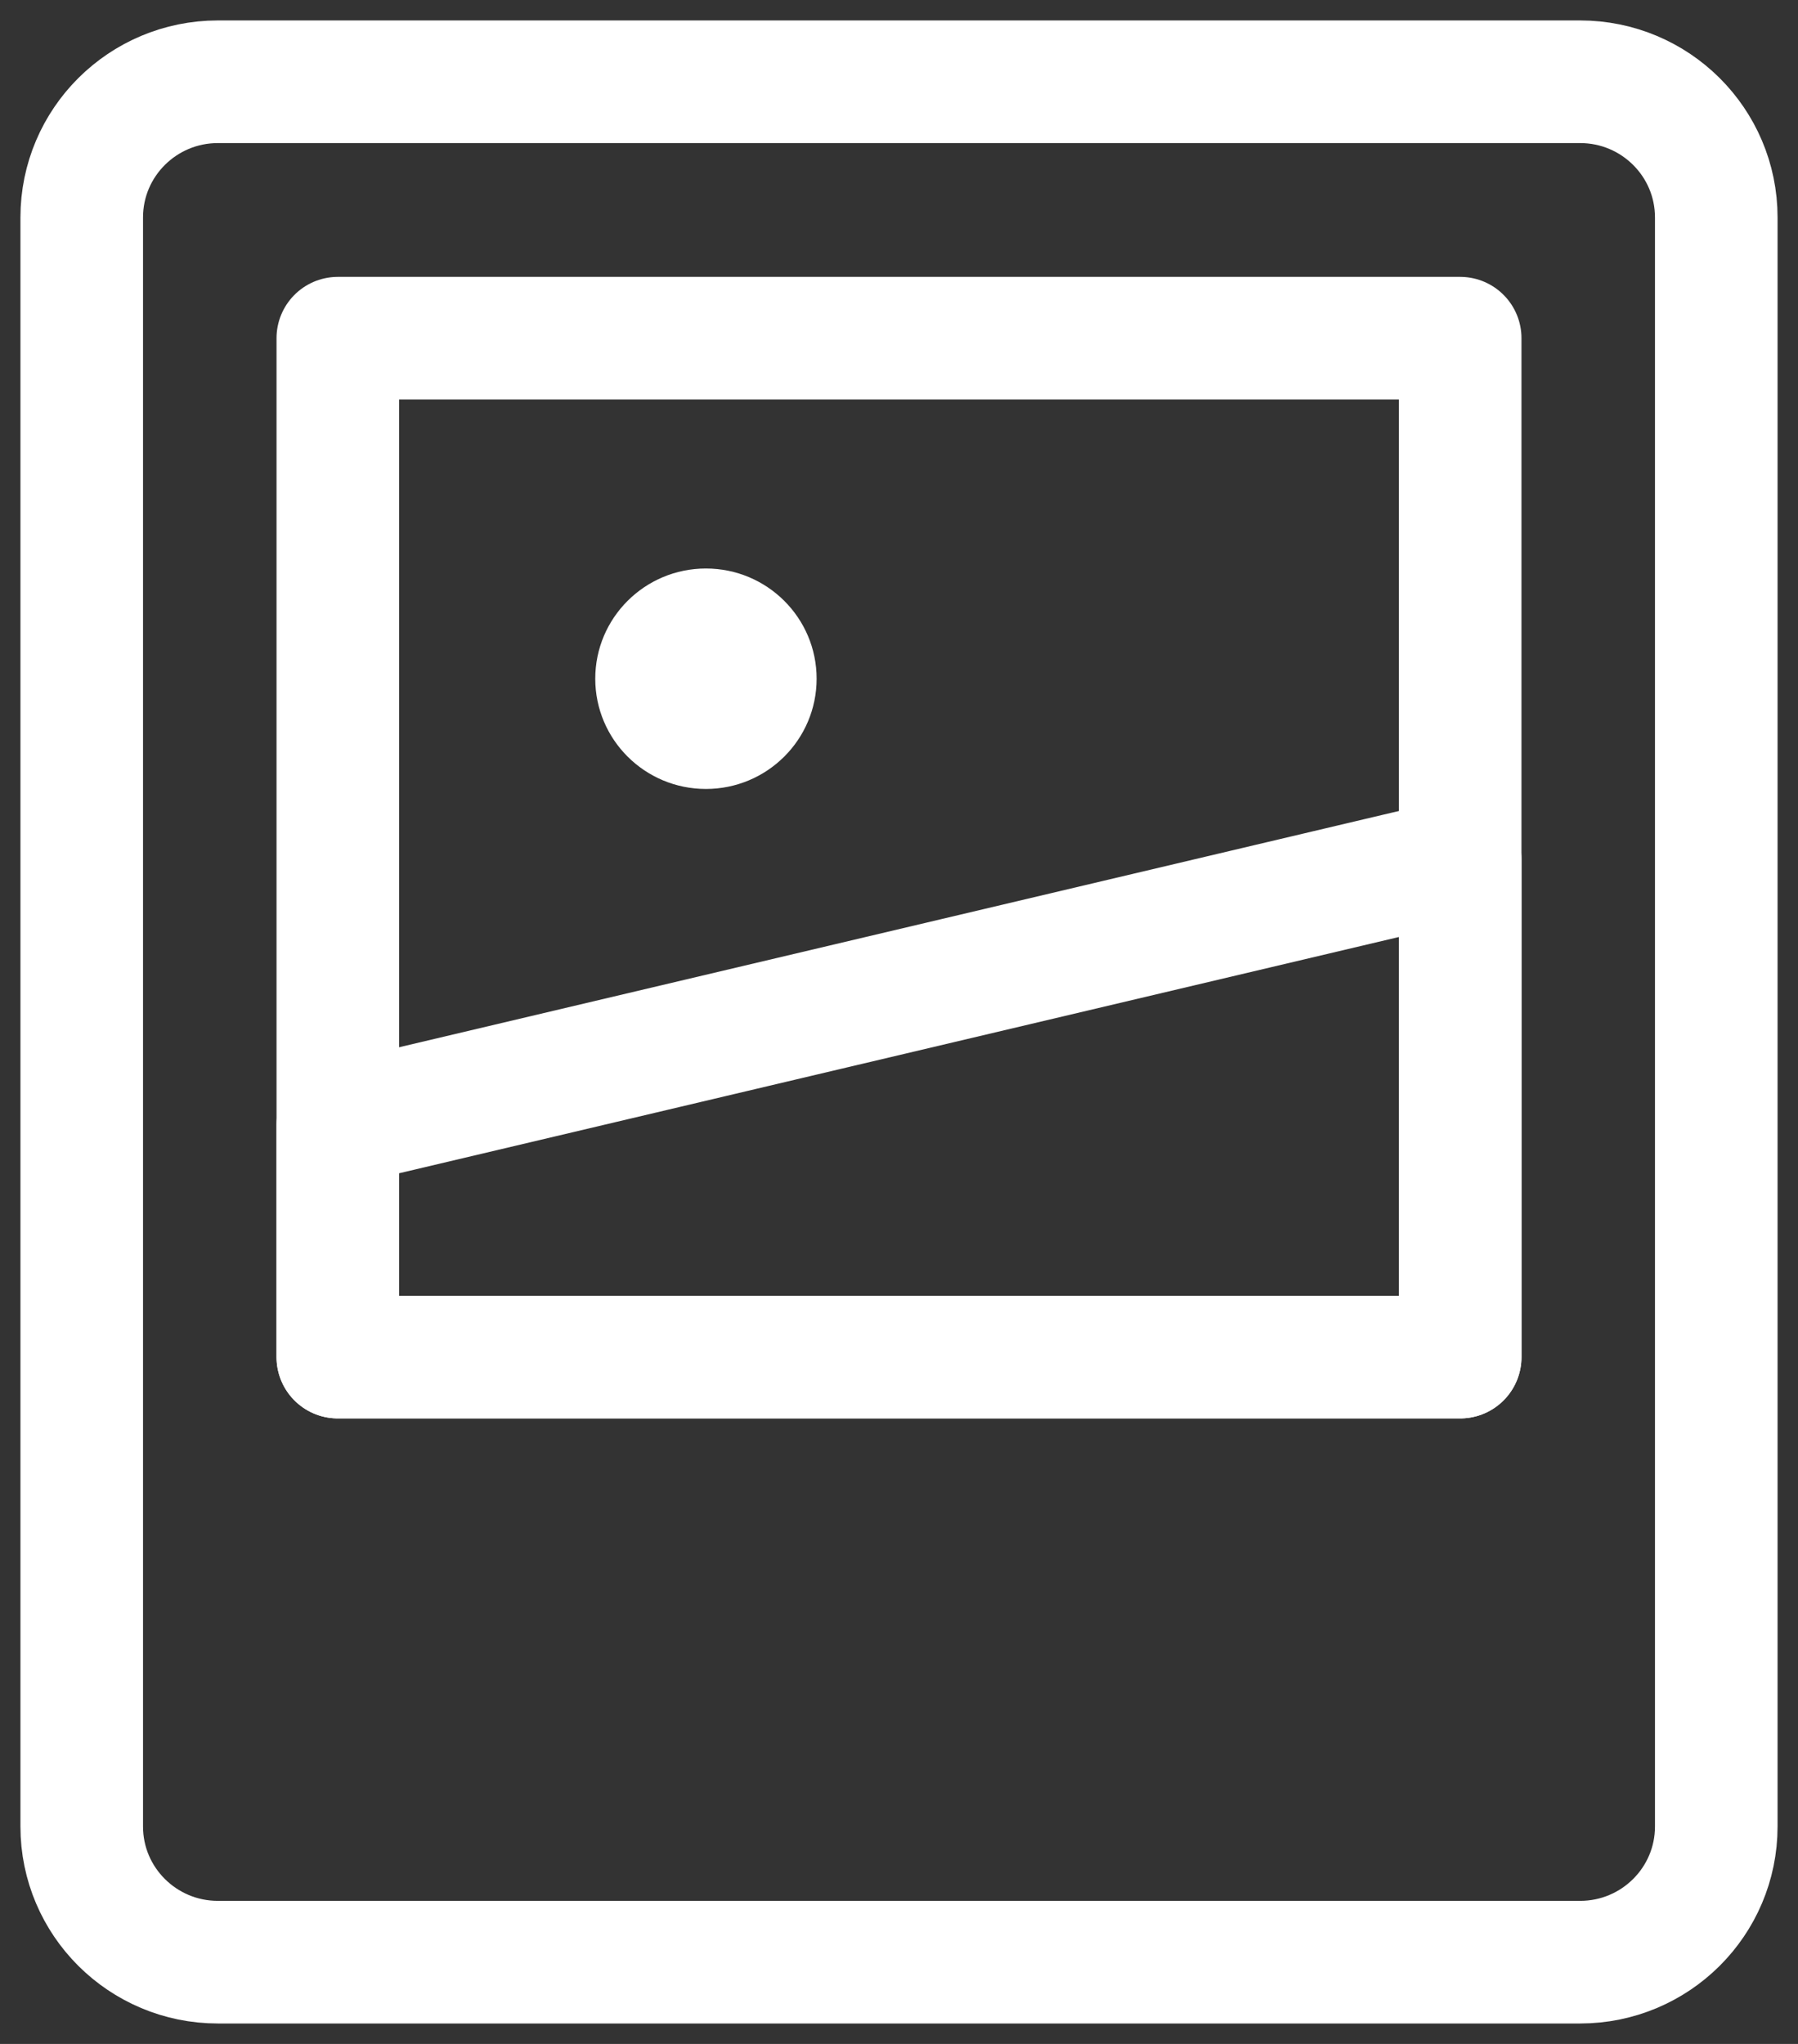
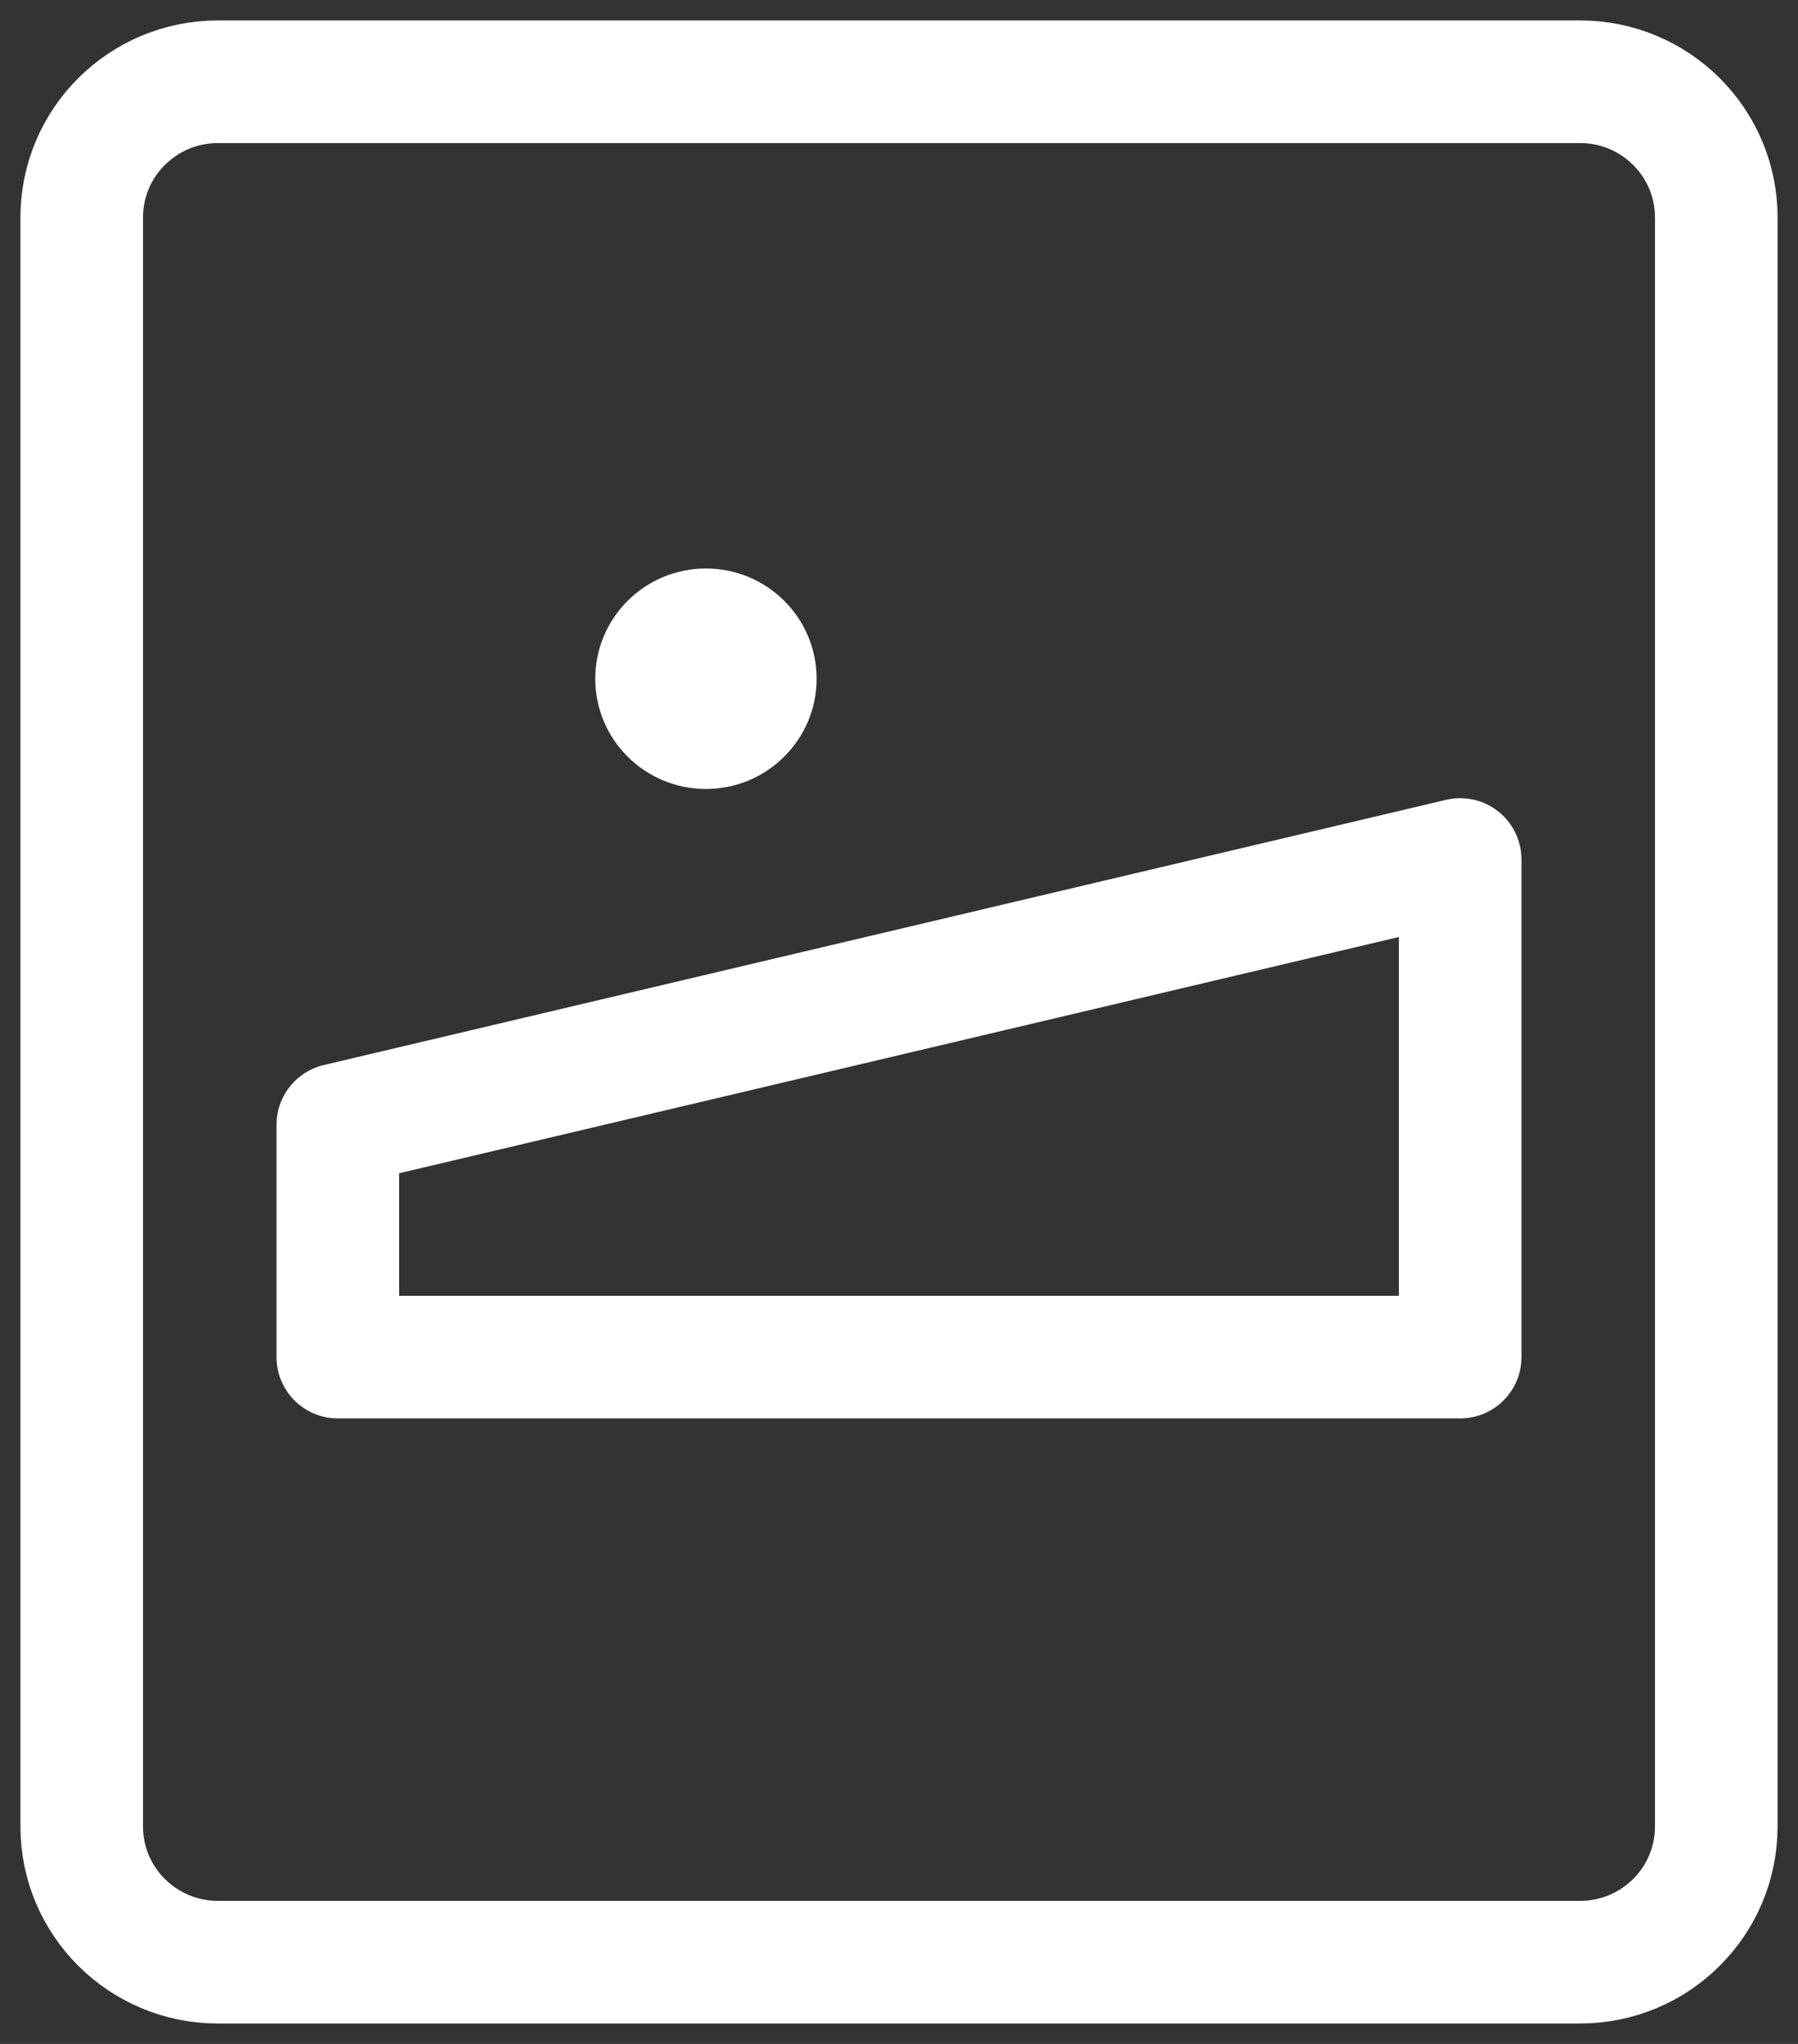
<svg xmlns="http://www.w3.org/2000/svg" width="44" height="50" viewBox="0 0 44 50" fill="none">
  <rect x="0" y="0" width="44" height="50" fill="#333333" stroke="none" />
  <path d="M38.667 2H5.333C3.492 2 2 3.486 2 5.319V44.681C2 46.514 3.492 48 5.333 48H38.667C40.508 48 42 46.514 42 44.681V5.319C42 3.486 40.508 2 38.667 2Z" stroke="white" stroke-width="3" stroke-linecap="round" stroke-linejoin="round" />
-   <path d="M8.267 33.198V27.514V8.273H35.733V21.026V33.198H8.267Z" stroke="white" stroke-width="3" stroke-linecap="round" stroke-linejoin="round" />
  <path d="M8.267 27.514V33.198H35.733V21.026L8.267 27.514Z" stroke="white" stroke-width="3" stroke-linecap="round" stroke-linejoin="round" />
  <path d="M17.275 19.3C18.771 19.3 19.984 18.093 19.984 16.603C19.984 15.114 18.771 13.907 17.275 13.907C15.78 13.907 14.567 15.114 14.567 16.603C14.567 18.093 15.78 19.3 17.275 19.3Z" fill="white" />
</svg>